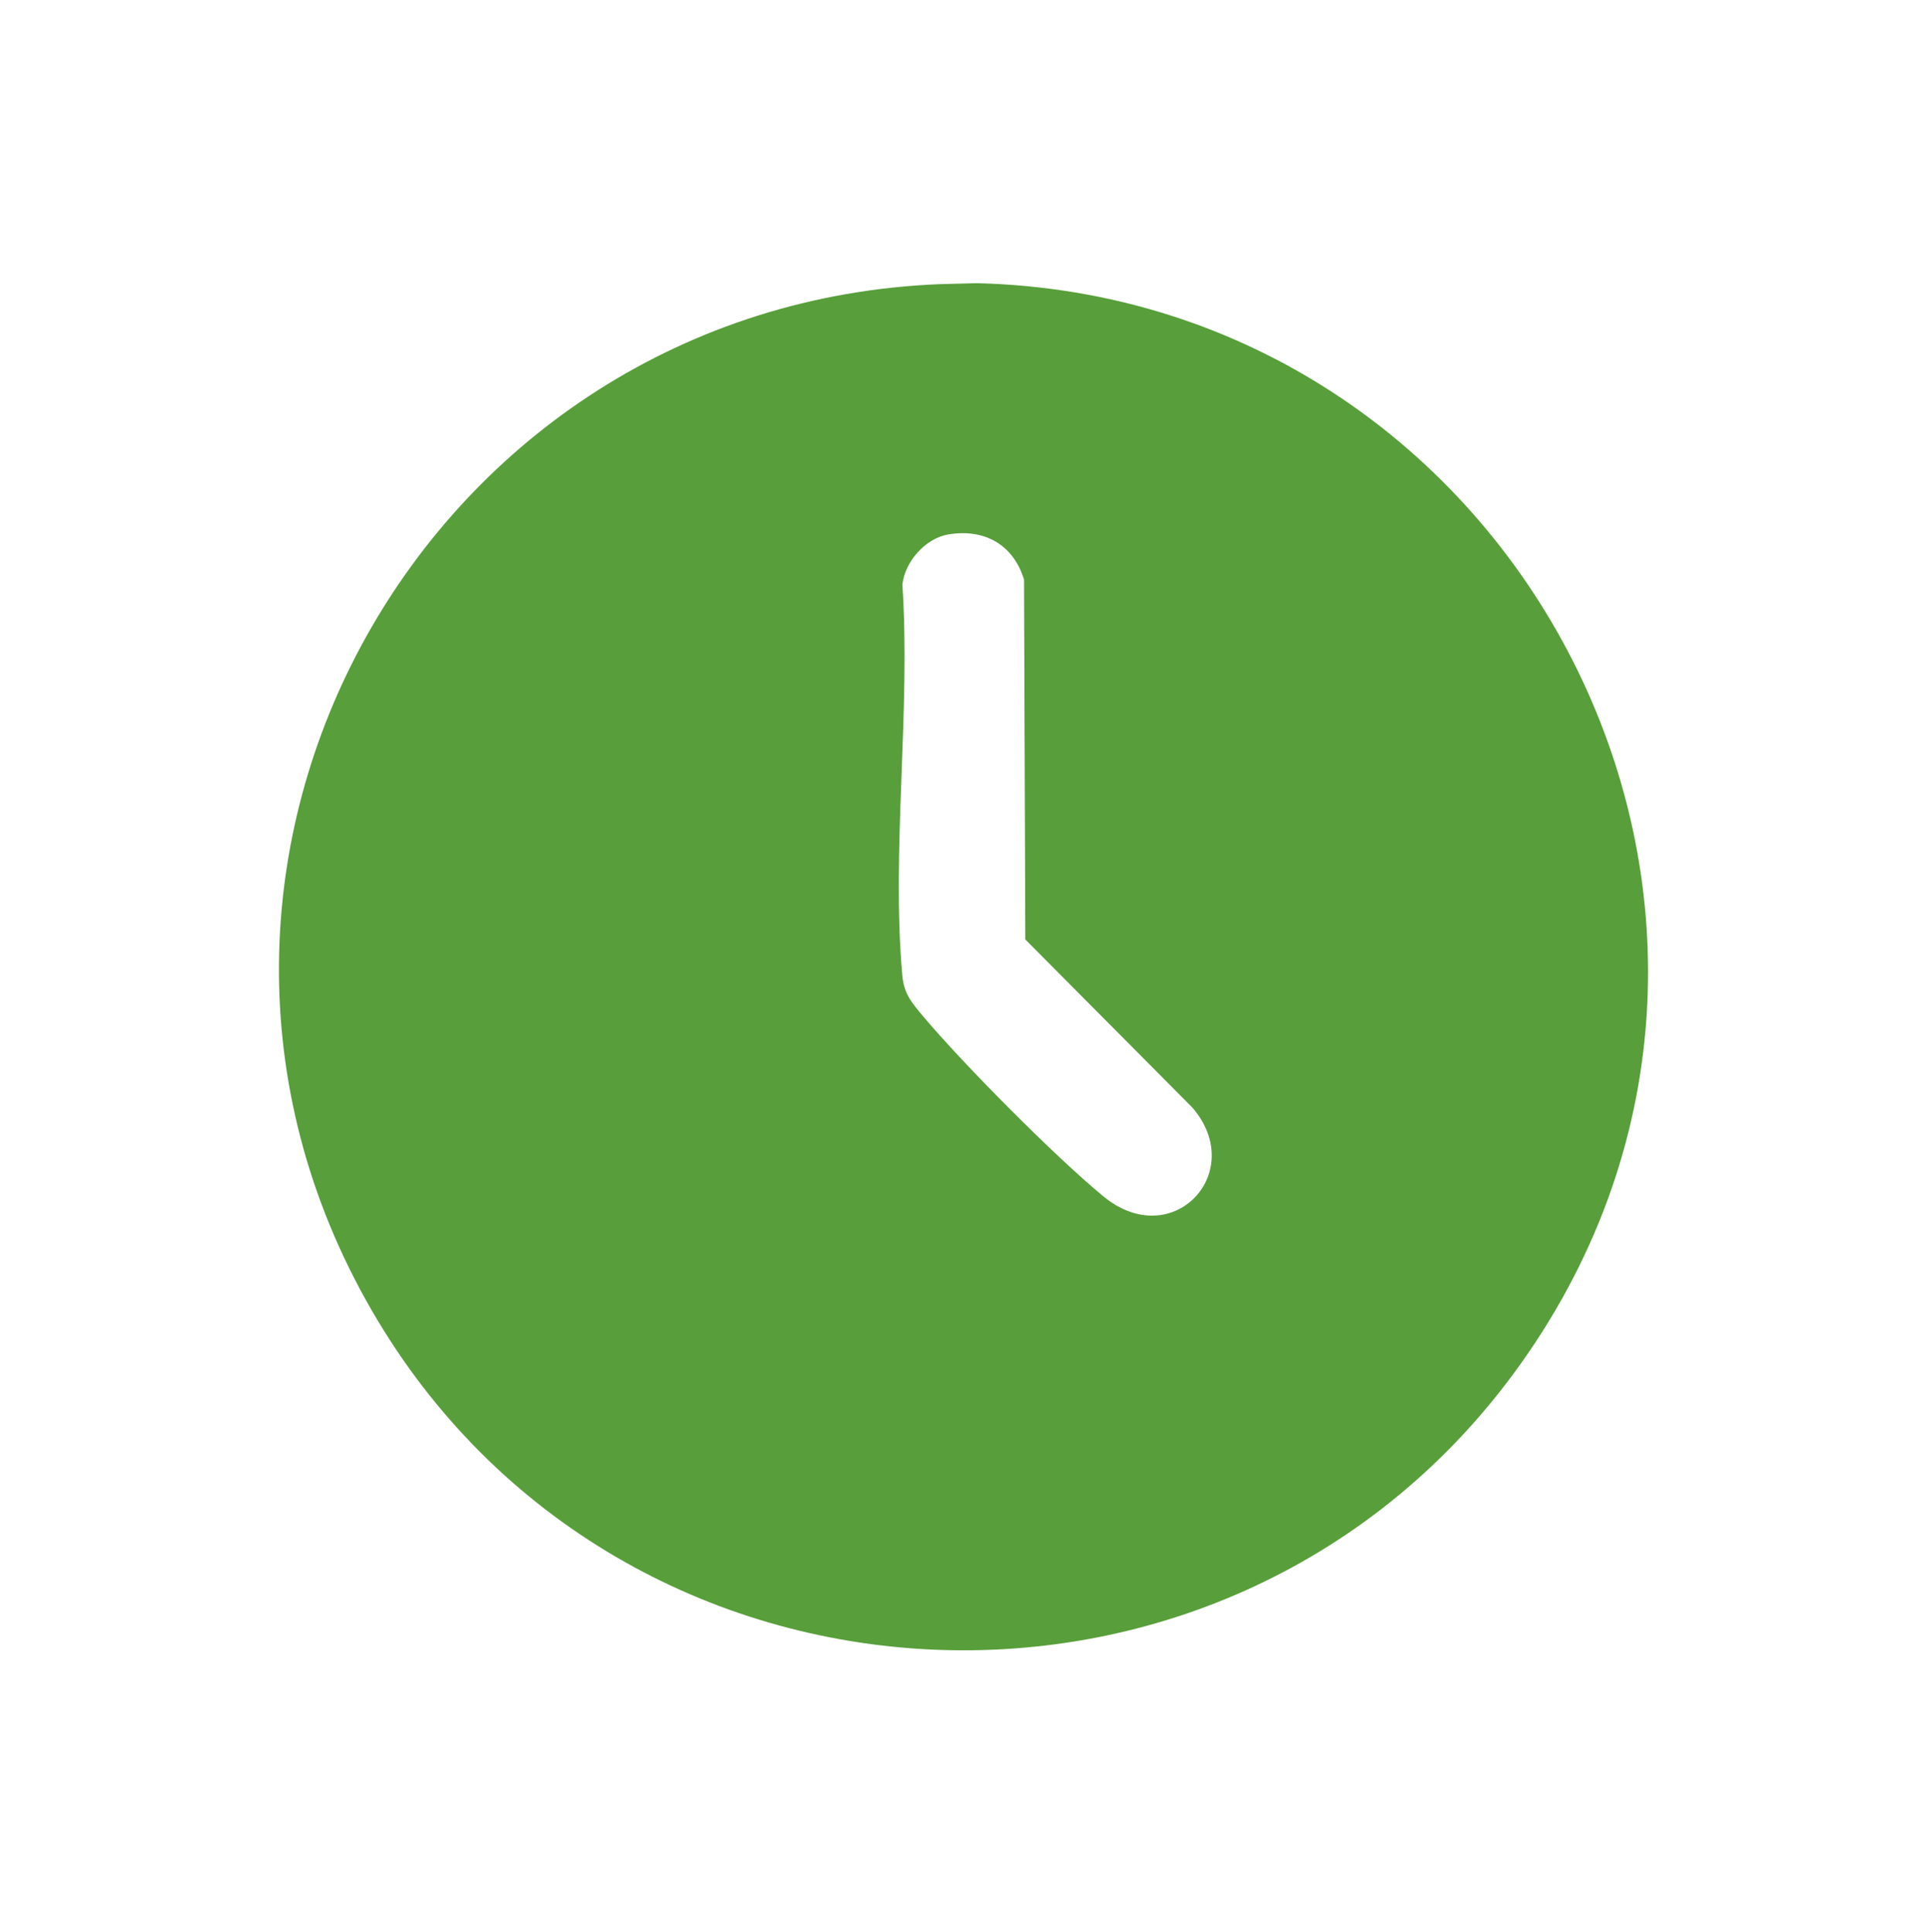
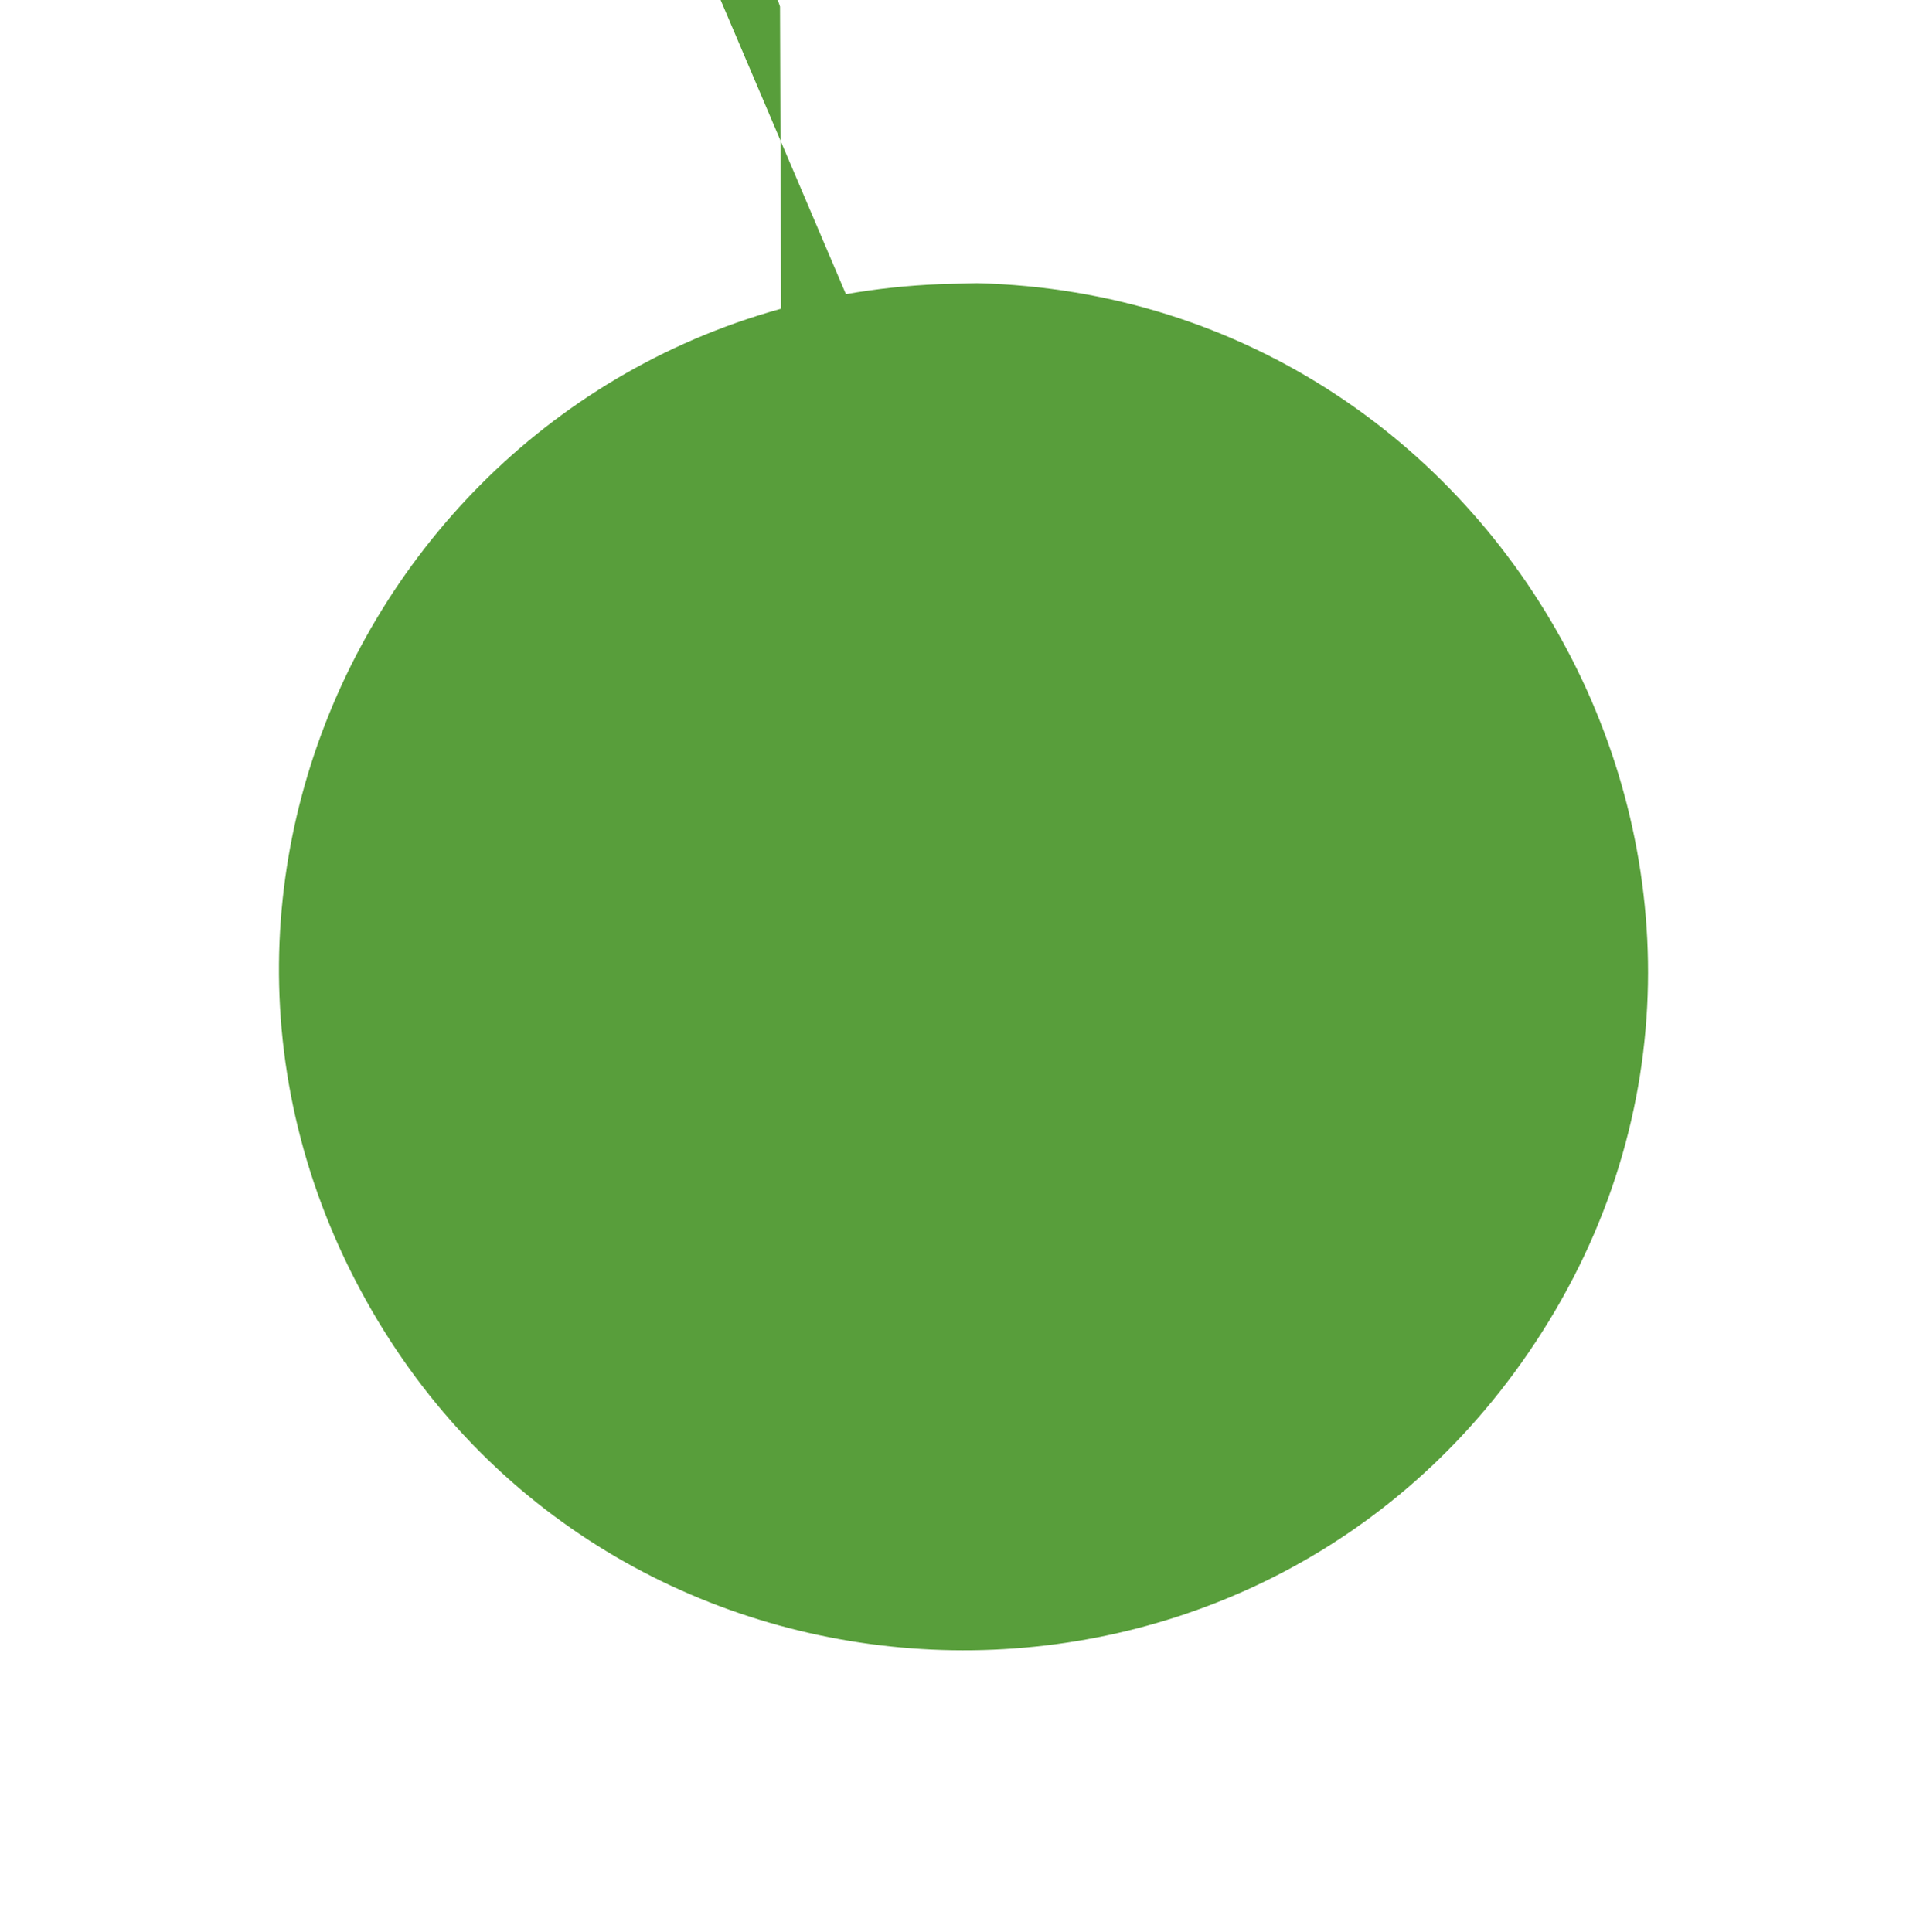
<svg xmlns="http://www.w3.org/2000/svg" id="Layer_1" data-name="Layer 1" viewBox="0 0 496 496.69">
  <defs>
    <style> .cls-1 { fill: #589e3b; } </style>
  </defs>
-   <path class="cls-1" d="M241.48,73.04l9.54-.25c139.44,3.41,222.04,162.12,139.86,277.66-73.94,103.95-231.55,96.73-295.35-13.64C28.94,221.57,109.59,78.36,241.48,73.04ZM243.69,137.37c-5.88,1.01-11.17,7.01-11.78,12.92,2.15,32.36-2.86,68.42-.03,100.34.42,4.76,2.32,6.98,5.25,10.47,10.42,12.41,33.99,36.15,46.42,46.4,17.77,14.66,37.27-6.22,22.85-22.85l-42.9-43.18-.33-92.49c-2.71-8.95-10.18-13.2-19.48-11.6Z" />
+   <path class="cls-1" d="M241.48,73.04l9.54-.25c139.44,3.41,222.04,162.12,139.86,277.66-73.94,103.95-231.55,96.73-295.35-13.64C28.94,221.57,109.59,78.36,241.48,73.04ZM243.69,137.37l-42.9-43.18-.33-92.49c-2.71-8.95-10.18-13.2-19.48-11.6Z" />
</svg>